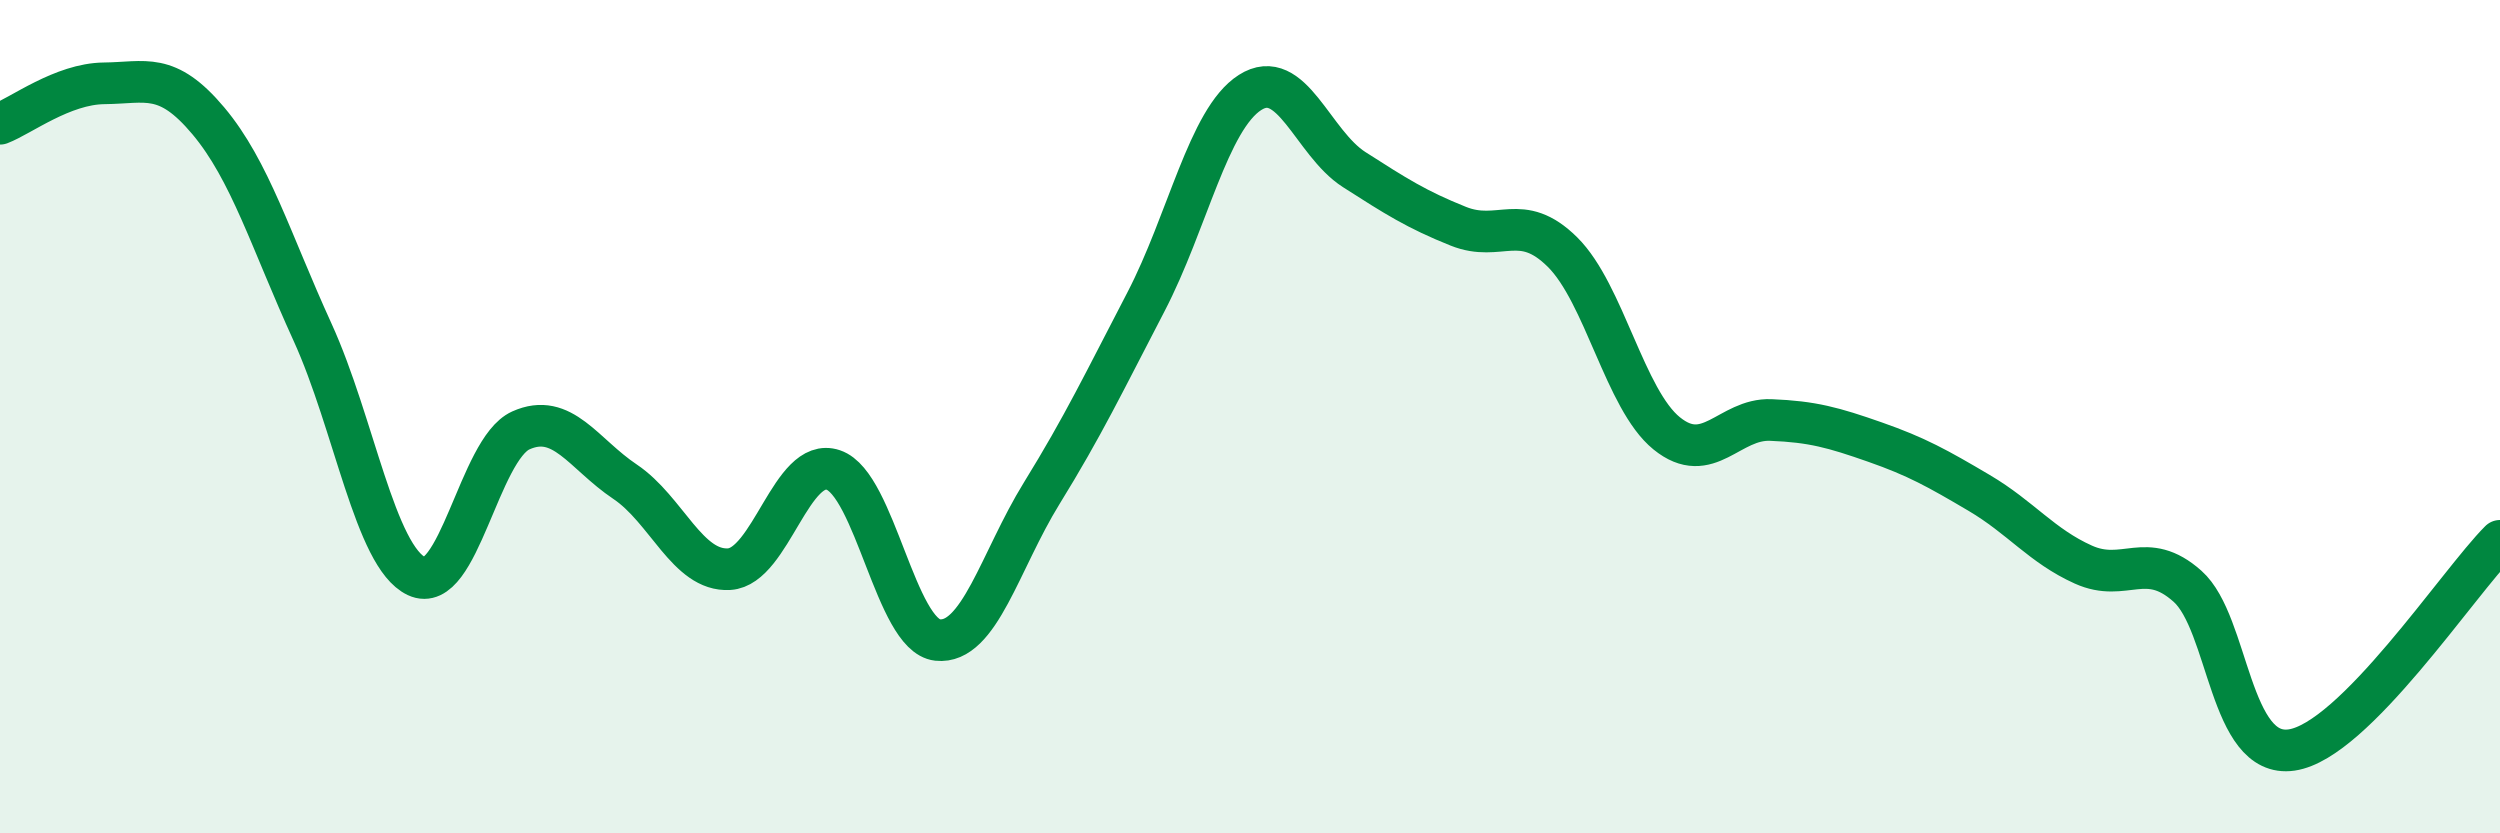
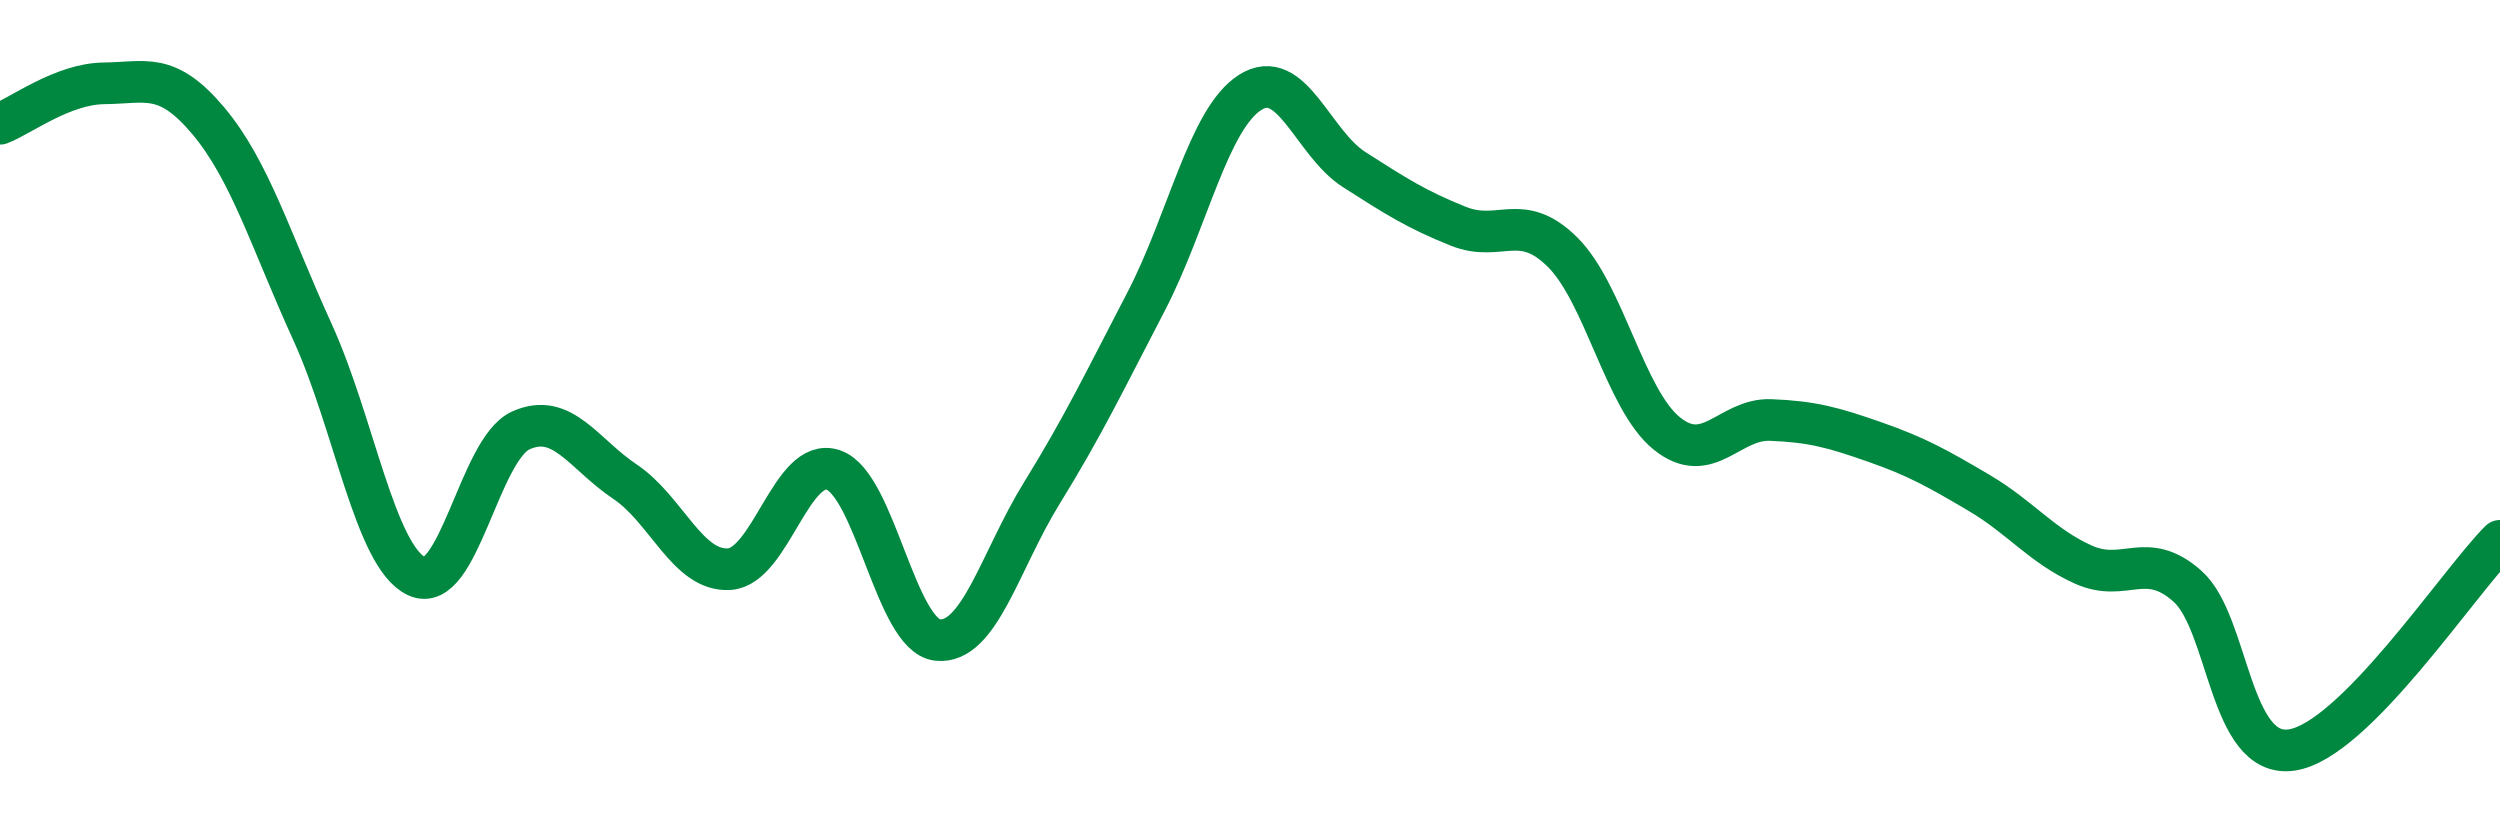
<svg xmlns="http://www.w3.org/2000/svg" width="60" height="20" viewBox="0 0 60 20">
-   <path d="M 0,2.97 C 0.5,2.78 1.5,2.01 2.5,2 C 3.5,1.99 4,1.71 5,2.9 C 6,4.09 6.5,5.78 7.5,7.97 C 8.5,10.16 9,13.36 10,13.83 C 11,14.3 11.5,10.78 12.5,10.33 C 13.5,9.88 14,10.89 15,11.56 C 16,12.23 16.5,13.72 17.5,13.66 C 18.5,13.6 19,10.94 20,11.28 C 21,11.62 21.5,15.25 22.5,15.36 C 23.5,15.47 24,13.46 25,11.84 C 26,10.22 26.5,9.17 27.5,7.25 C 28.5,5.33 29,2.86 30,2.22 C 31,1.58 31.5,3.43 32.5,4.07 C 33.5,4.71 34,5.03 35,5.43 C 36,5.83 36.5,5.06 37.5,6.05 C 38.5,7.04 39,9.59 40,10.4 C 41,11.21 41.5,10.04 42.5,10.08 C 43.5,10.12 44,10.26 45,10.61 C 46,10.96 46.5,11.24 47.5,11.83 C 48.5,12.42 49,13.1 50,13.55 C 51,14 51.5,13.18 52.5,14.07 C 53.5,14.96 53.5,18.22 55,18 C 56.5,17.78 59,13.98 60,12.98L60 20L0 20Z" fill="#008740" opacity="0.1" stroke-linecap="round" stroke-linejoin="round" />
  <path d="M 0,2.97 C 0.5,2.78 1.5,2.01 2.5,2 C 3.5,1.99 4,1.71 5,2.9 C 6,4.09 6.5,5.78 7.5,7.97 C 8.5,10.16 9,13.36 10,13.83 C 11,14.3 11.5,10.78 12.5,10.33 C 13.5,9.88 14,10.89 15,11.56 C 16,12.23 16.5,13.72 17.5,13.66 C 18.5,13.6 19,10.94 20,11.28 C 21,11.62 21.5,15.25 22.5,15.36 C 23.5,15.47 24,13.46 25,11.84 C 26,10.22 26.5,9.17 27.5,7.25 C 28.5,5.33 29,2.86 30,2.22 C 31,1.58 31.5,3.43 32.5,4.07 C 33.5,4.71 34,5.03 35,5.43 C 36,5.83 36.5,5.06 37.5,6.05 C 38.5,7.04 39,9.59 40,10.4 C 41,11.21 41.5,10.04 42.5,10.08 C 43.5,10.12 44,10.26 45,10.61 C 46,10.96 46.5,11.24 47.5,11.83 C 48.5,12.42 49,13.1 50,13.55 C 51,14 51.5,13.18 52.5,14.07 C 53.5,14.96 53.5,18.22 55,18 C 56.5,17.78 59,13.98 60,12.98" stroke="#008740" stroke-width="1" fill="none" stroke-linecap="round" stroke-linejoin="round" />
</svg>